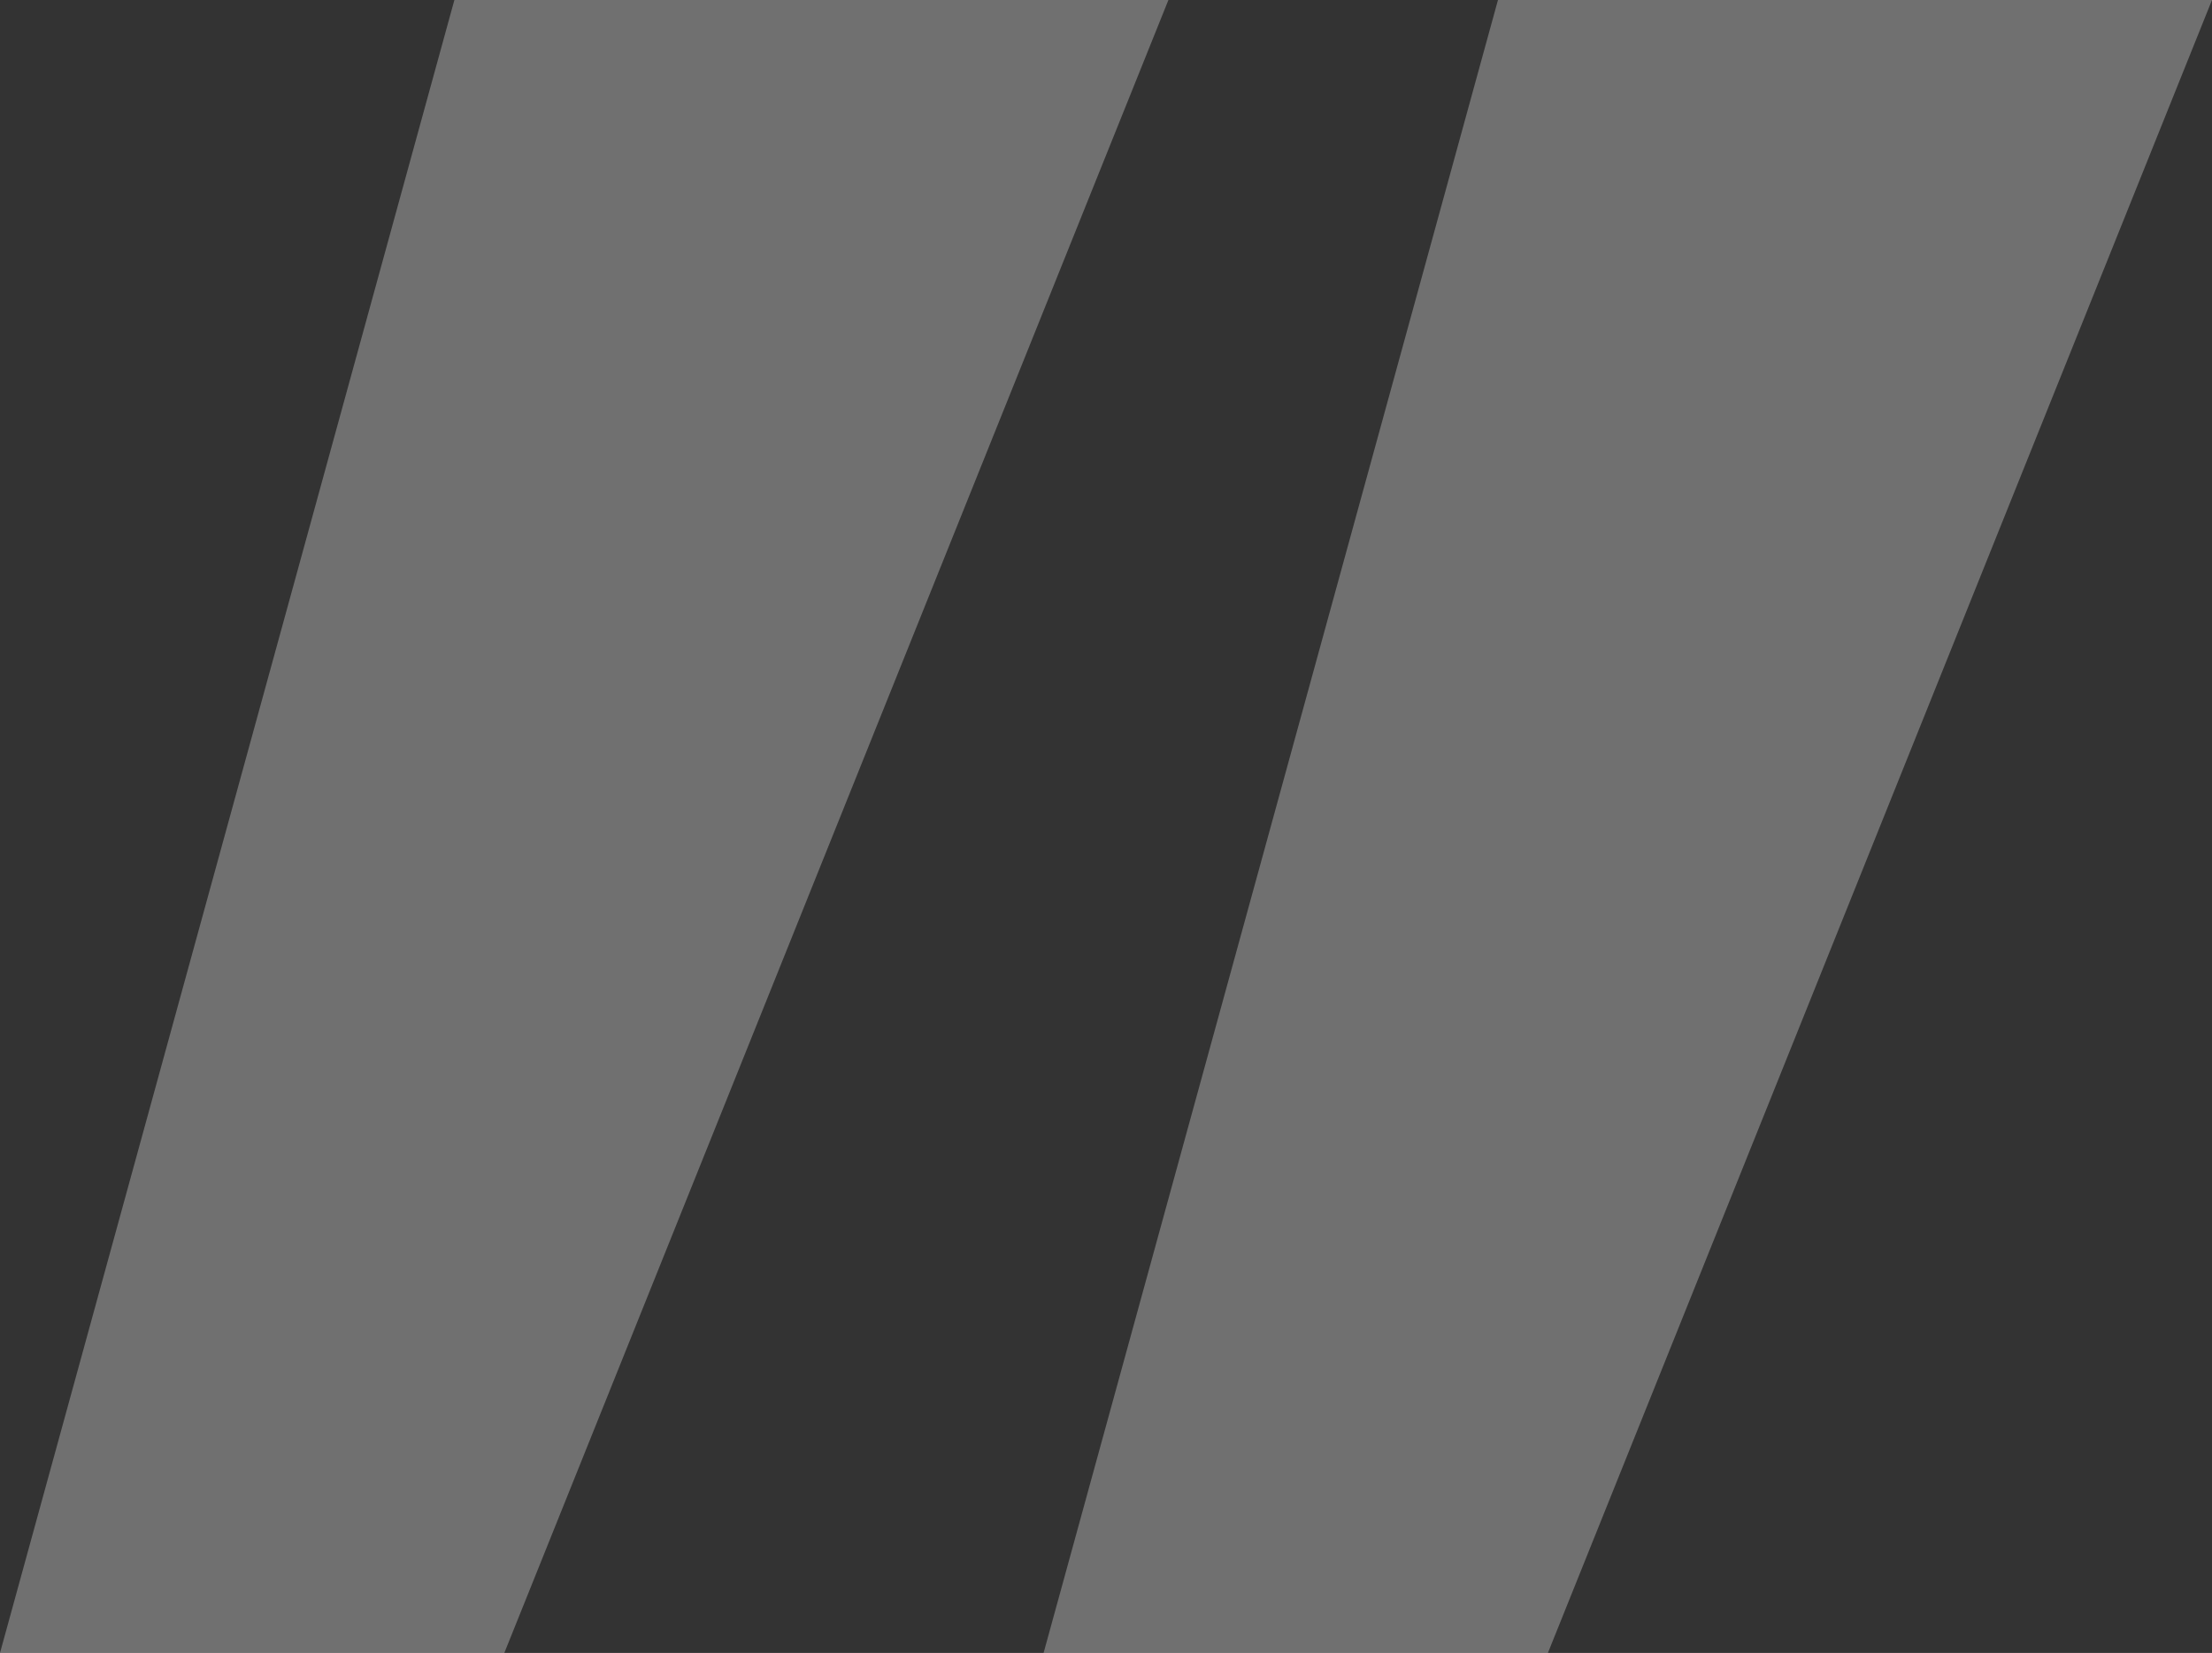
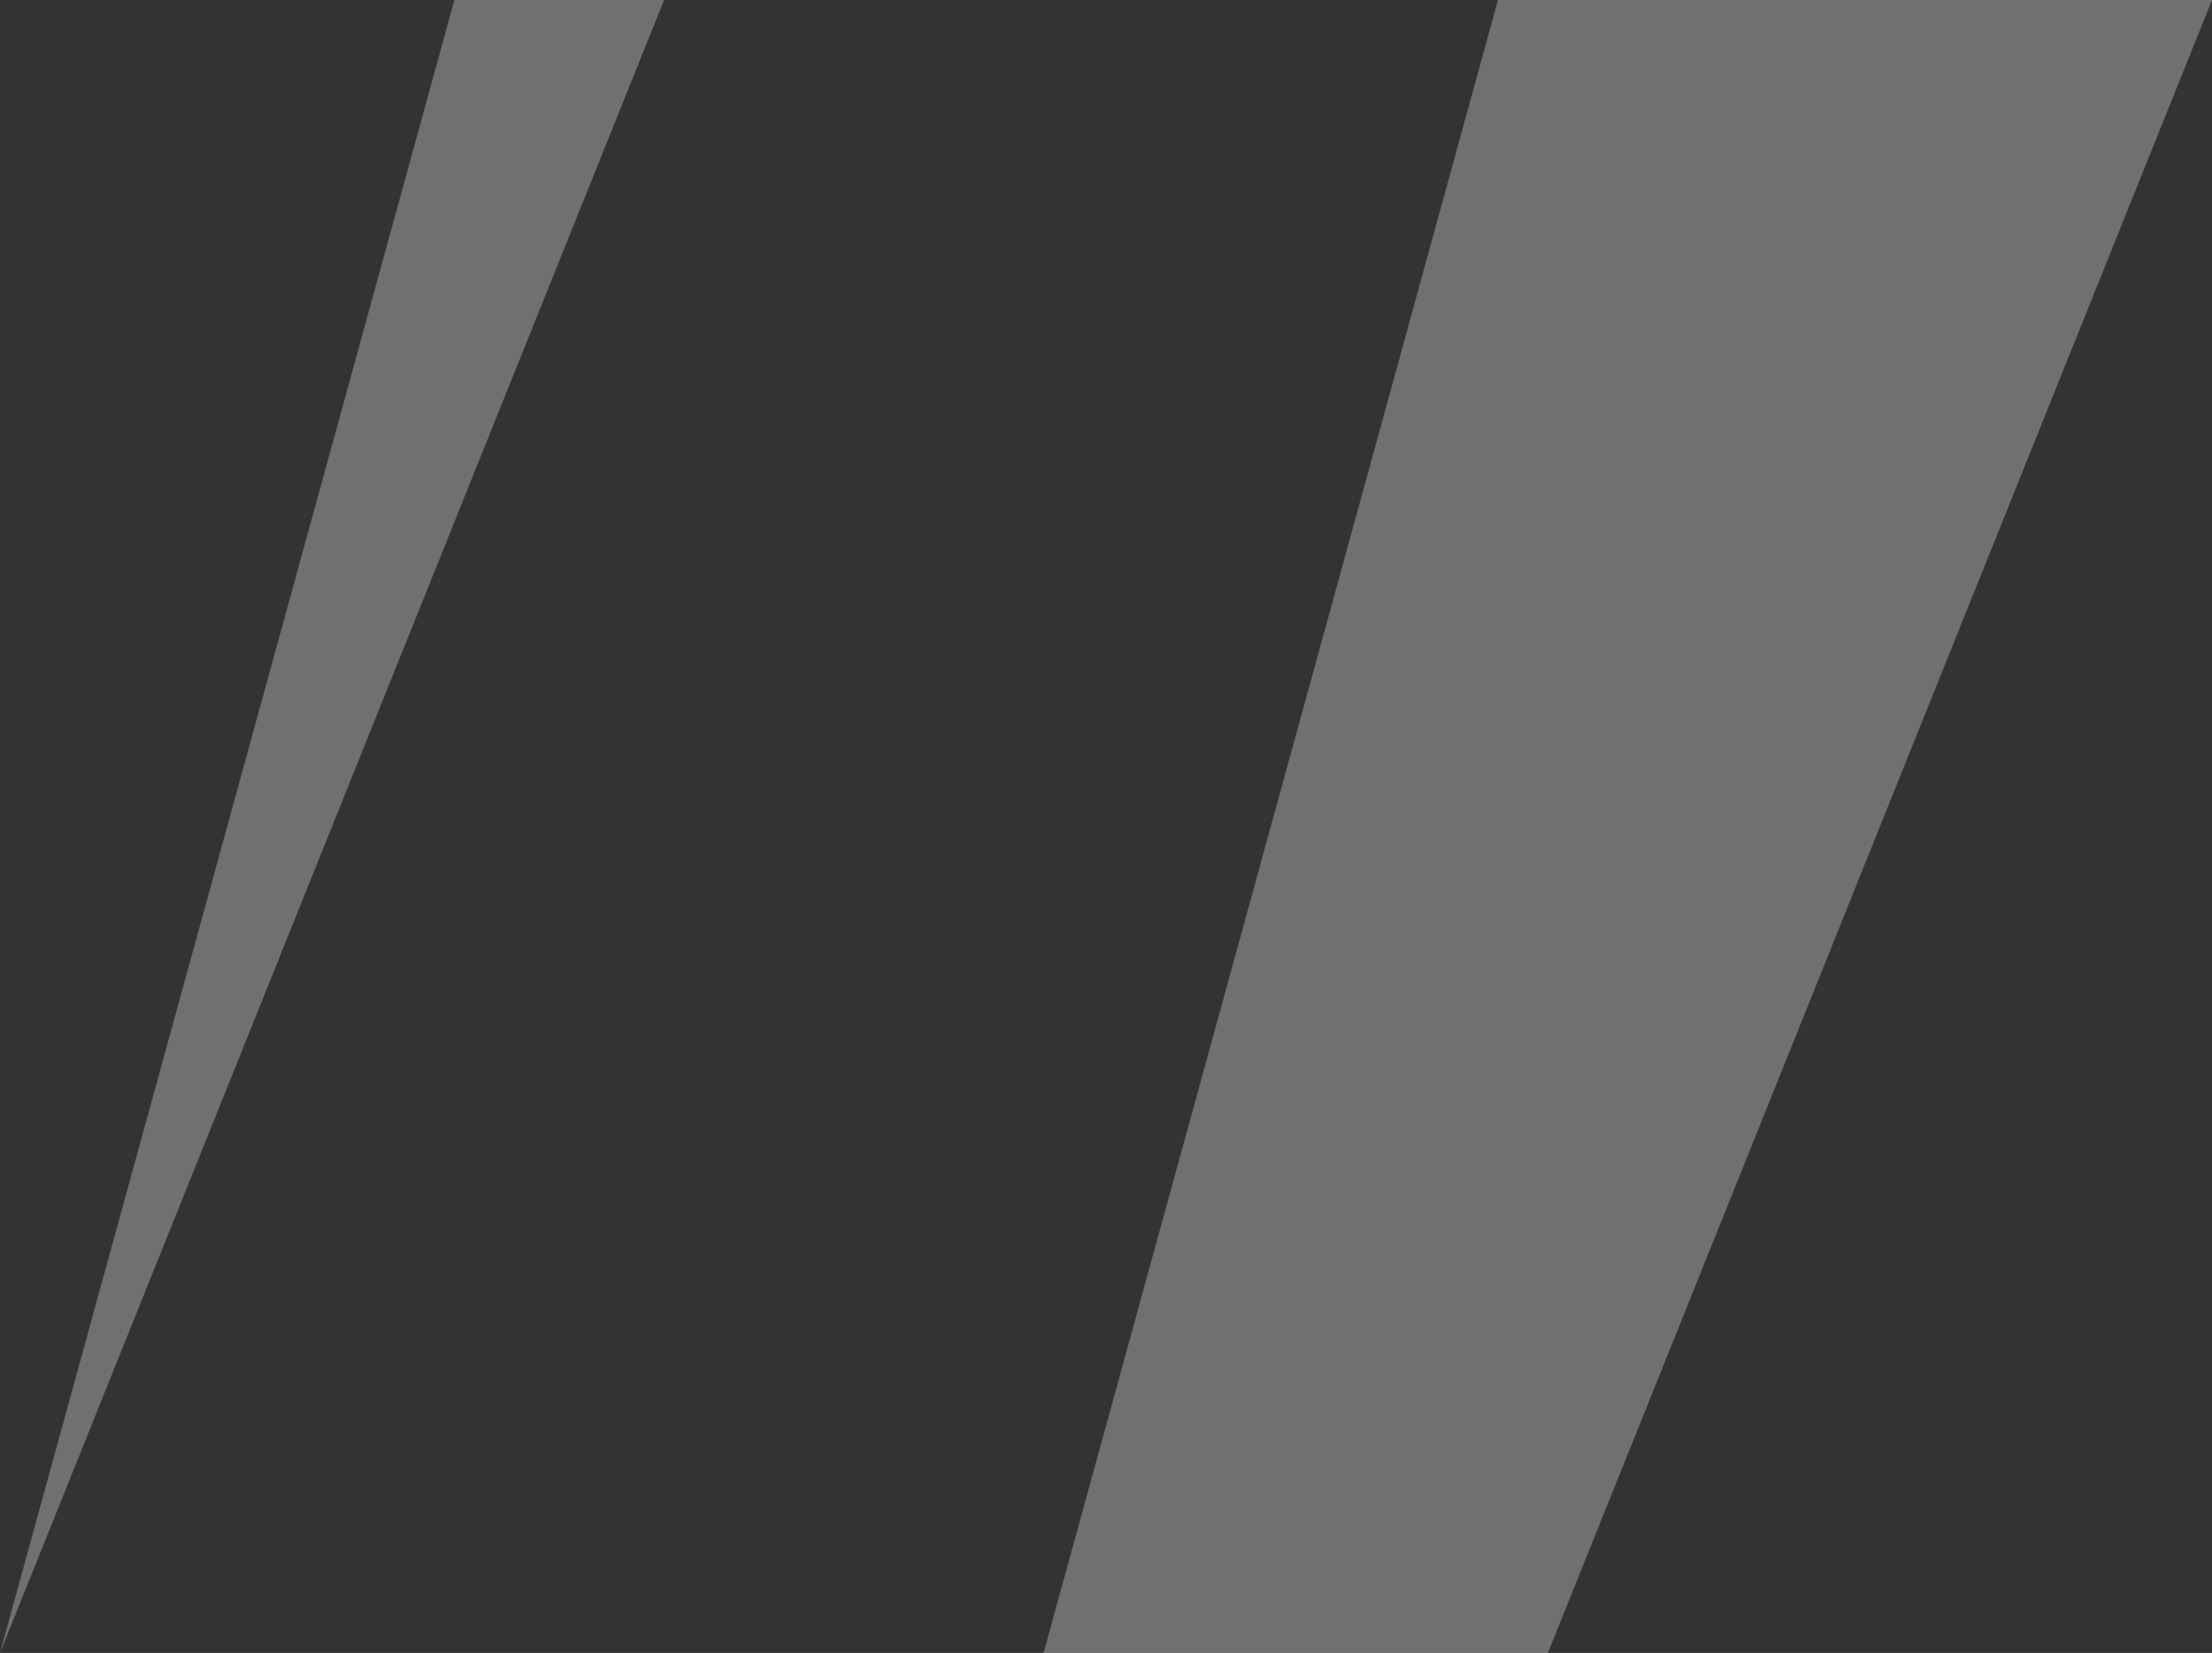
<svg xmlns="http://www.w3.org/2000/svg" width="88.6" height="66.2" viewBox="0 0 88.6 66.2">
  <rect x="0" y="0" width="88.6" height="66.2" fill="#333333" stroke="none" />
-   <path id="Path_485" data-name="Path 485" d="M46.8-75H67l26.6-66.2H65ZM5-75H25.2l26.6-66.2H23.2Z" transform="translate(-5 141.2)" fill="#fff" opacity="0.3" />
+   <path id="Path_485" data-name="Path 485" d="M46.8-75H67l26.6-66.2H65ZM5-75l26.6-66.2H23.2Z" transform="translate(-5 141.2)" fill="#fff" opacity="0.3" />
</svg>